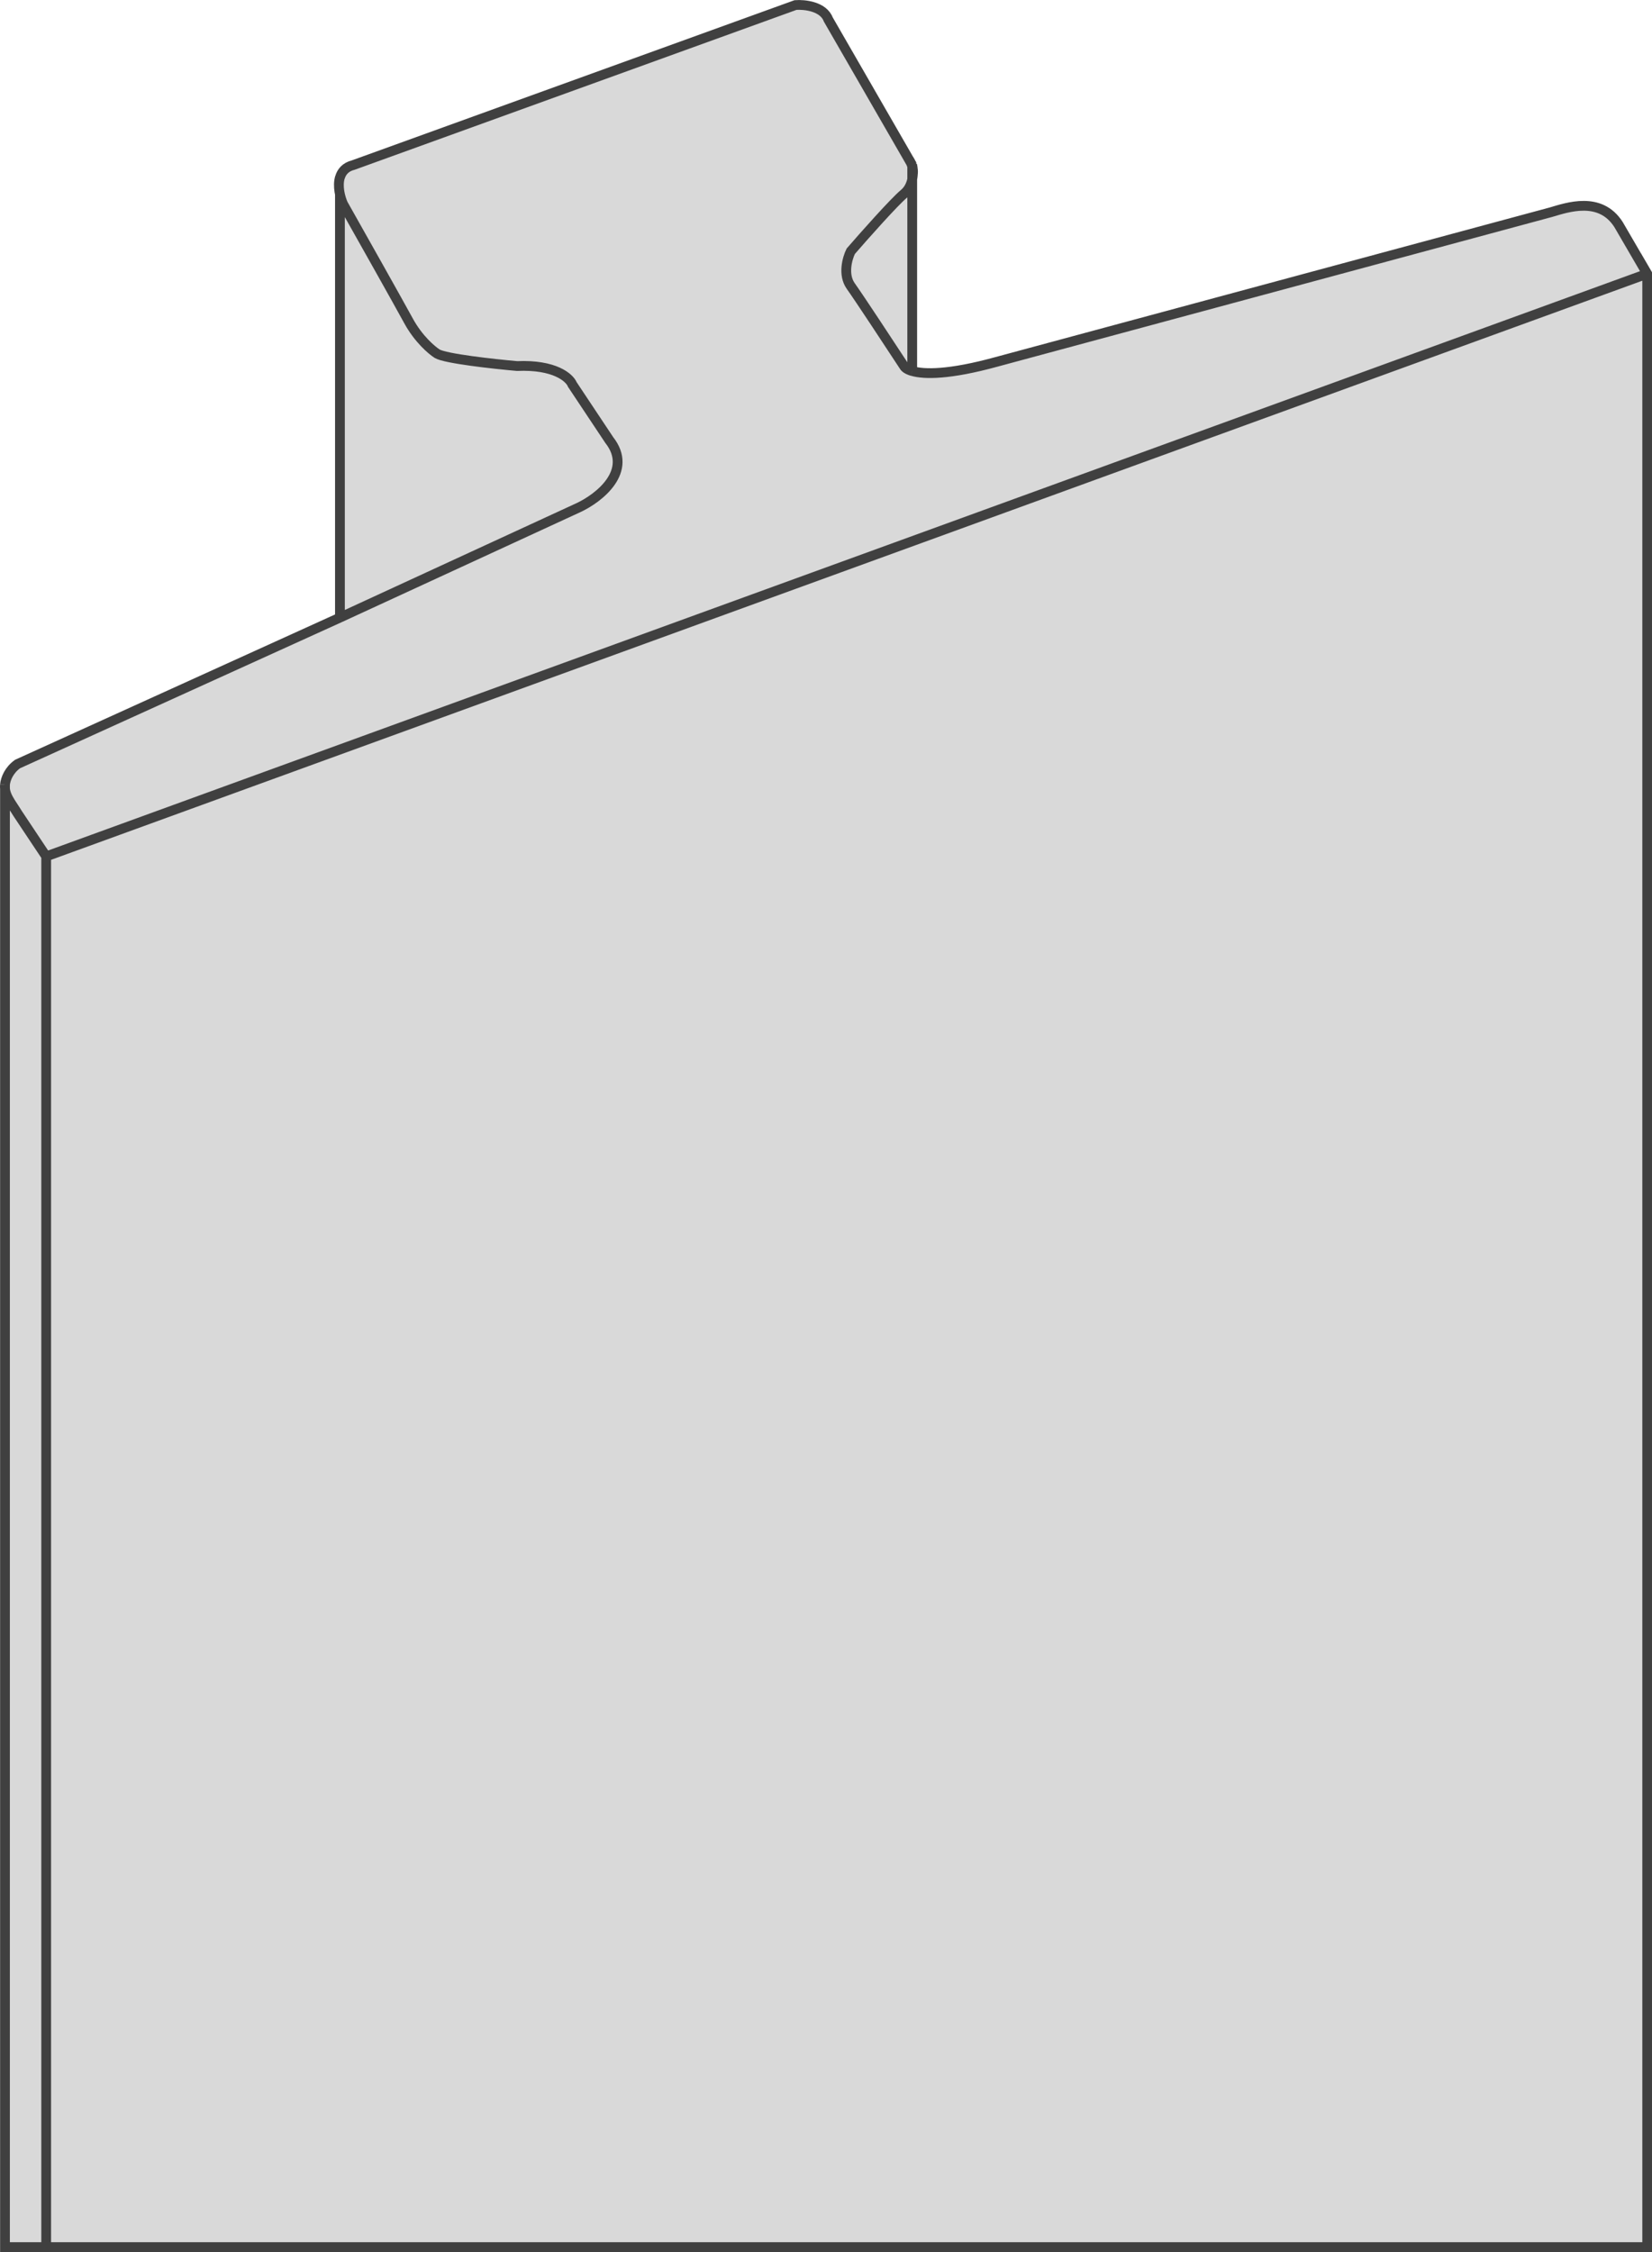
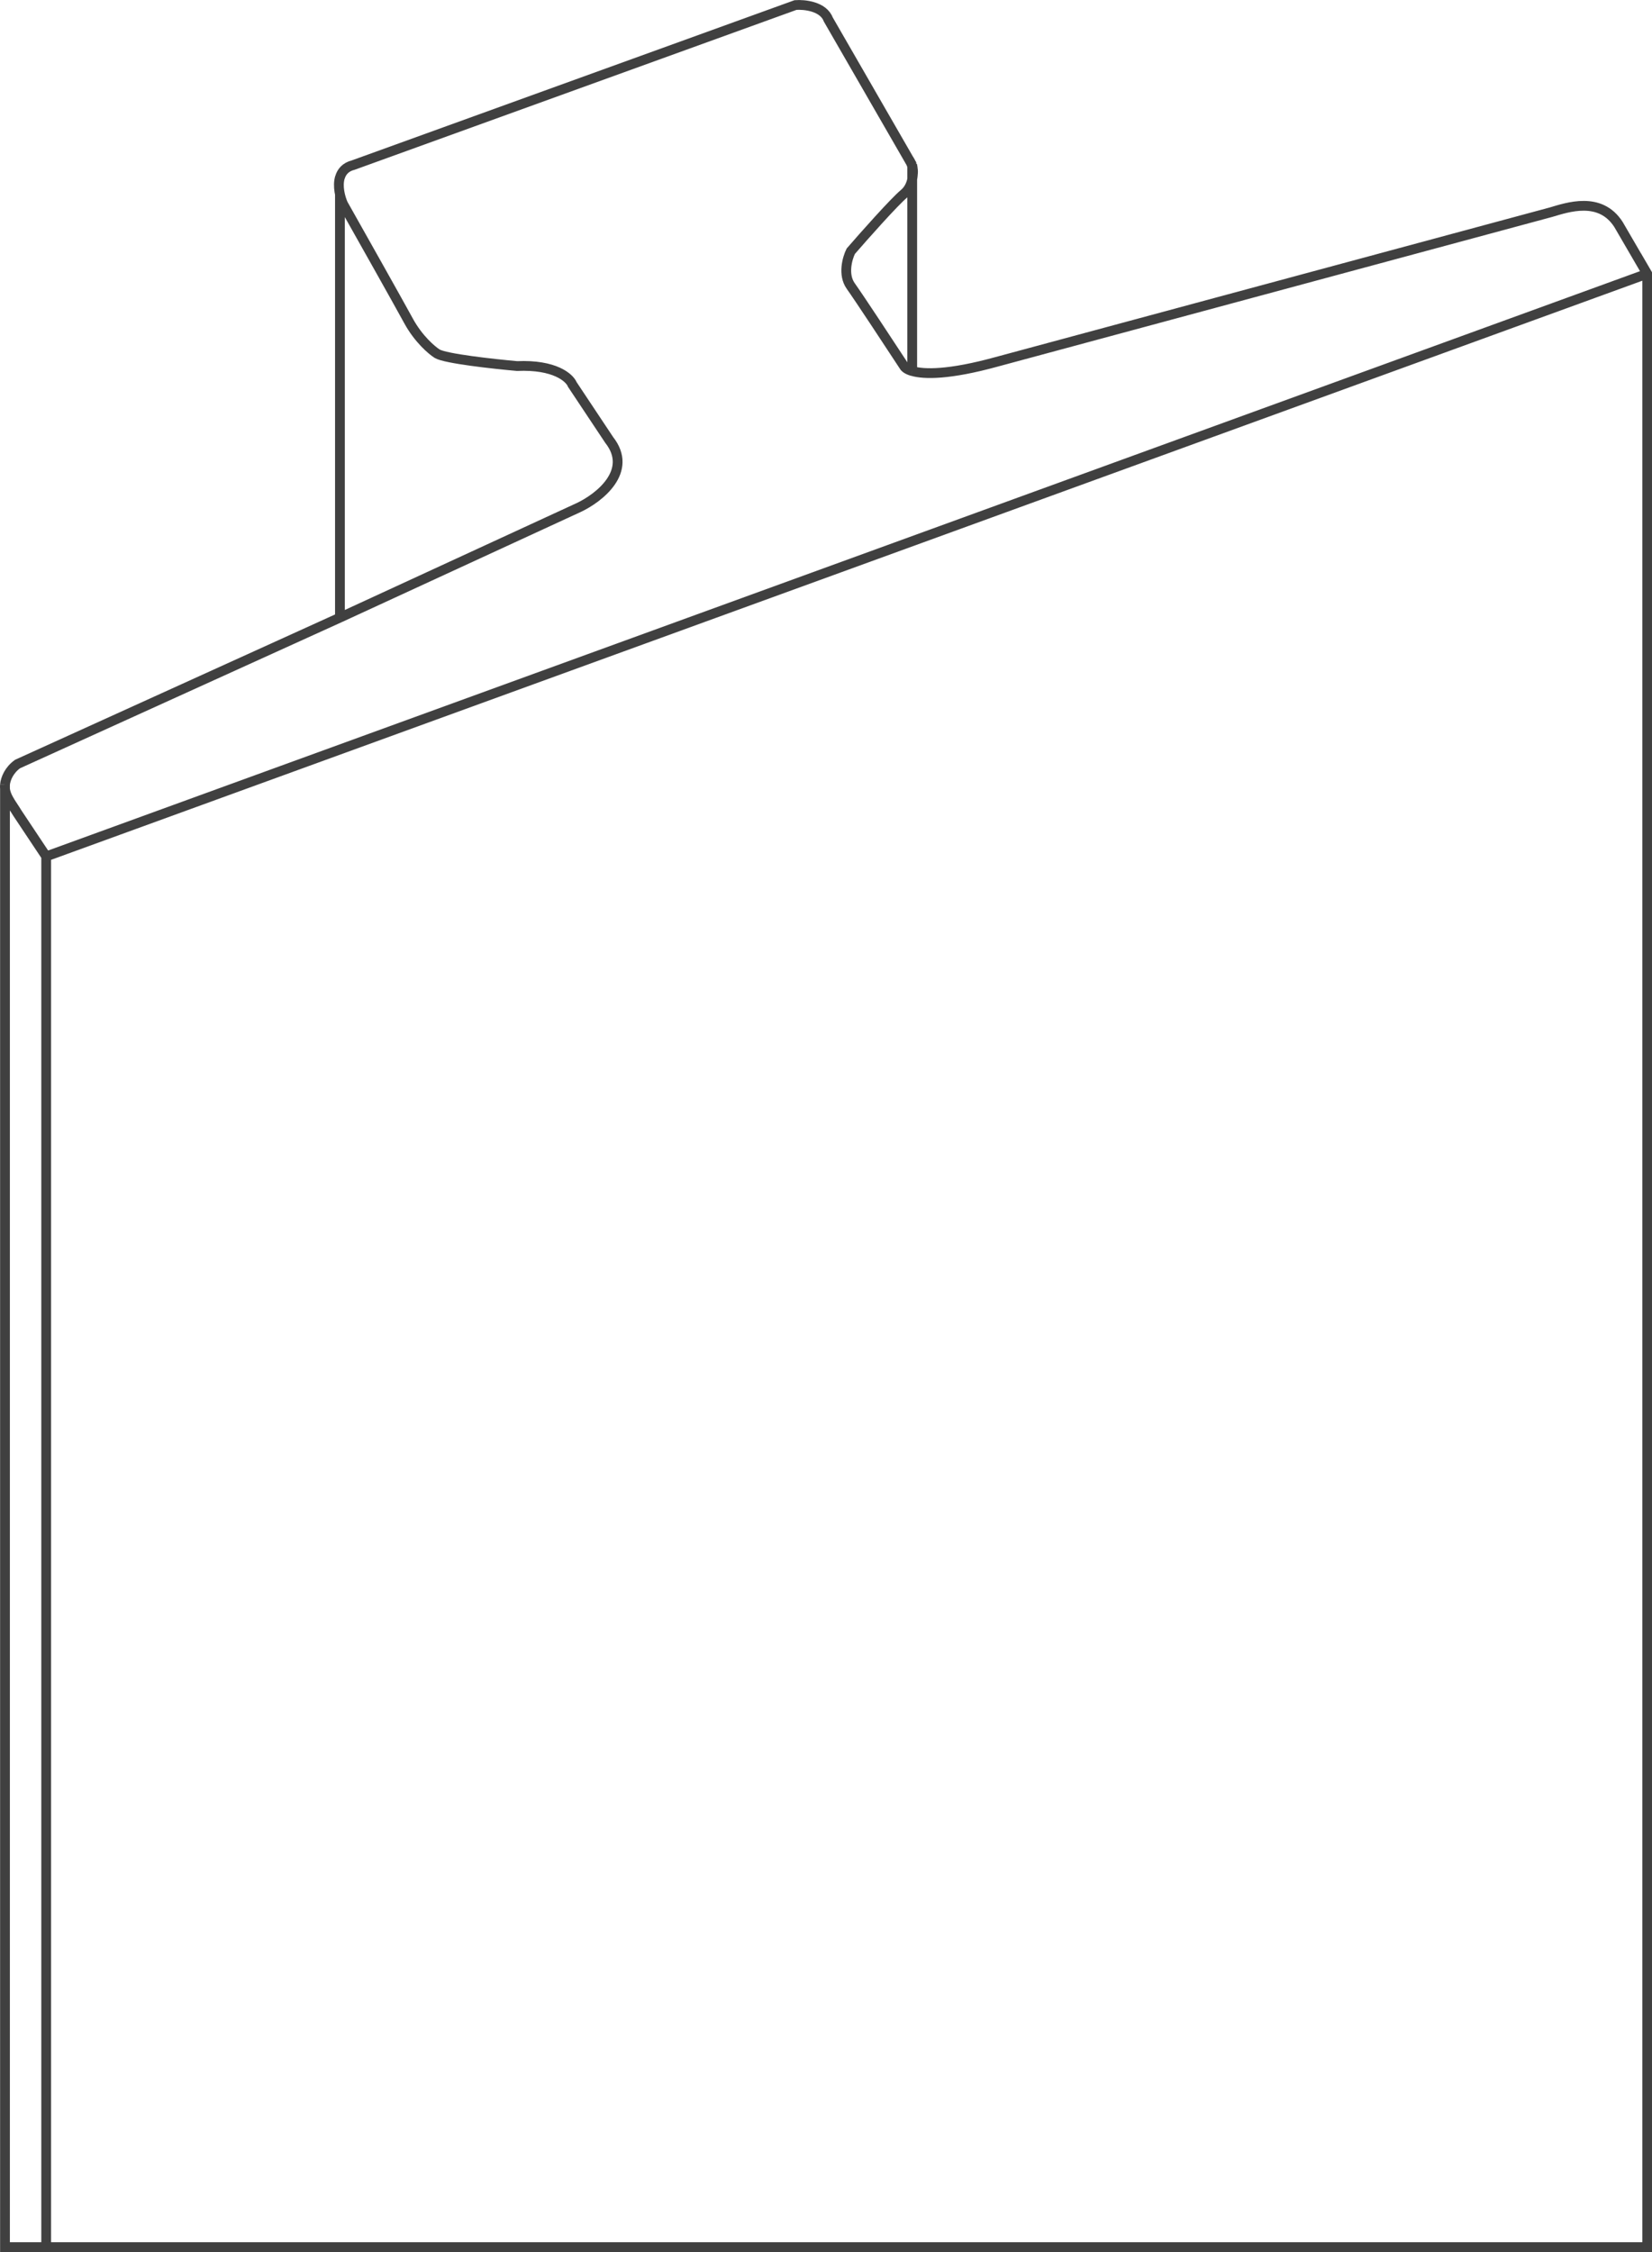
<svg xmlns="http://www.w3.org/2000/svg" id="katman_2" data-name="katman 2" viewBox="0 0 338 460.5">
  <defs>
    <style>
      .cls-1 {
        fill: none;
        stroke: #404040;
        stroke-width: 2px;
      }

      .cls-2 {
        fill: #d9d9d9;
        stroke-width: 0px;
      }
    </style>
  </defs>
  <g id="katman_1" data-name="katman 1">
-     <path class="cls-2" d="m72.28,33.75L162.76,1.02c1.82-.14,5.7.25,6.7,2.94l17.17,29.78c.14.65.23,1.75,0,2.89v39.25c2.41.71,7.57.78,17.17-1.86l113.51-30.62c3.35-.98,10.05-3.36,13.82,2.52l5.86,10.07v403.52H1.02V161.25c-.03-.27-.03-.54,0-.82.13-1.24.85-2.96,2.57-4.2l65.96-29.94V39.72c-.24-1.12-.32-2.38,0-3.46.35-1.16,1.16-2.12,2.73-2.52Z" />
    <path class="cls-1" d="m9.45,175.12L337,55.98M9.45,175.12v284.38m0-284.38l-3.35-5.03-2.51-3.77c-1.26-2.1-2.79-3.74-2.57-5.87M186.63,33.75l-17.17-29.78c-1.01-2.68-4.89-3.08-6.7-2.94l-90.47,32.72c-1.57.39-2.39,1.36-2.73,2.52m117.08-2.52c.28,1.26.34,4.2-1.68,5.87-2.01,1.68-8.1,8.53-10.89,11.75-.7,1.4-1.68,4.78,0,7.13,1.68,2.35,7.96,11.89,10.89,16.36.2.36.72.74,1.68,1.02m0-42.13v42.13m150.37-19.9l-5.86-10.07c-3.77-5.87-10.47-3.5-13.82-2.52l-113.51,30.62c-9.6,2.64-14.76,2.58-17.17,1.86m148.21-23.61l2.16,3.71v403.52H9.45m0,0H1.02V160.43m0,0c.13-1.24.85-2.96,2.57-4.2l65.96-29.94m0-90.03c-.54,1.81.04,4.09.64,5.45,3.63,6.43,11.39,20.22,13.4,23.91,2.01,3.69,4.75,6.01,5.86,6.71,1.68,1.01,11.59,2.1,16.34,2.52,7.71-.34,10.75,2.38,11.31,3.78l7.54,11.33c5.03,6.38-2.1,11.89-6.28,13.84l-48.81,22.49m0-86.59v86.59m116.37-93.77s1.17,1.57.82,3.25" />
  </g>
</svg>